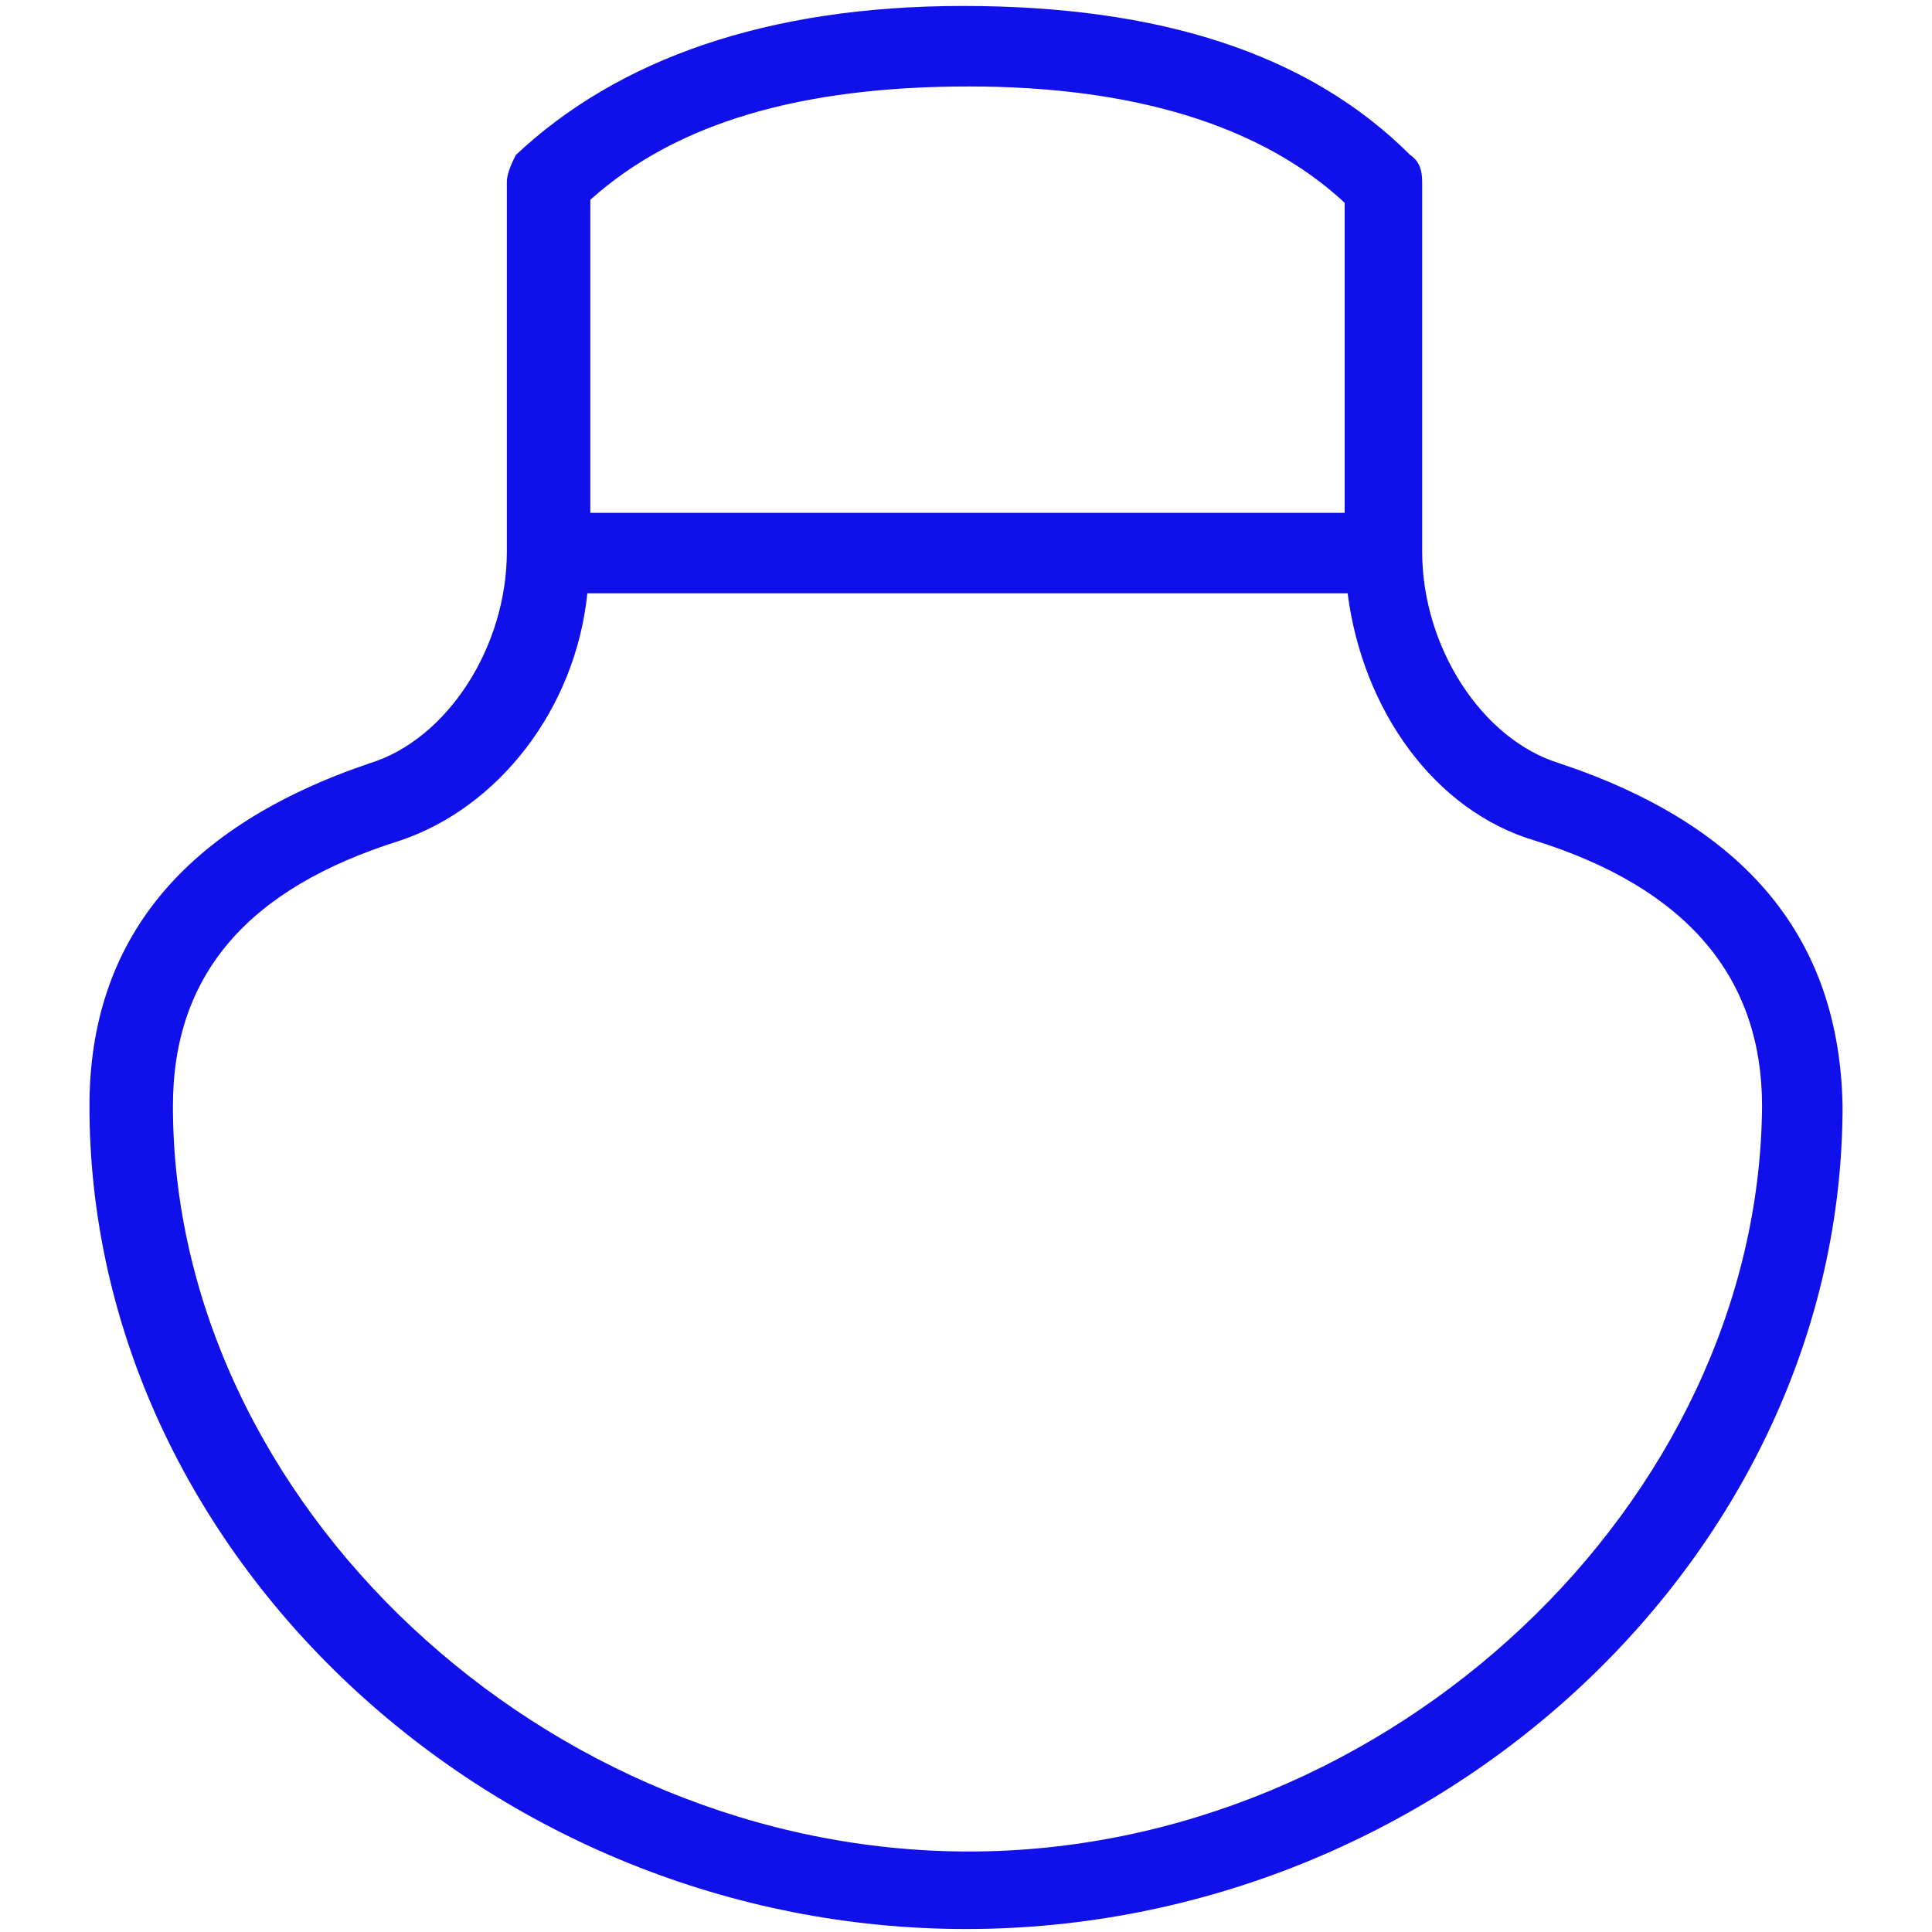
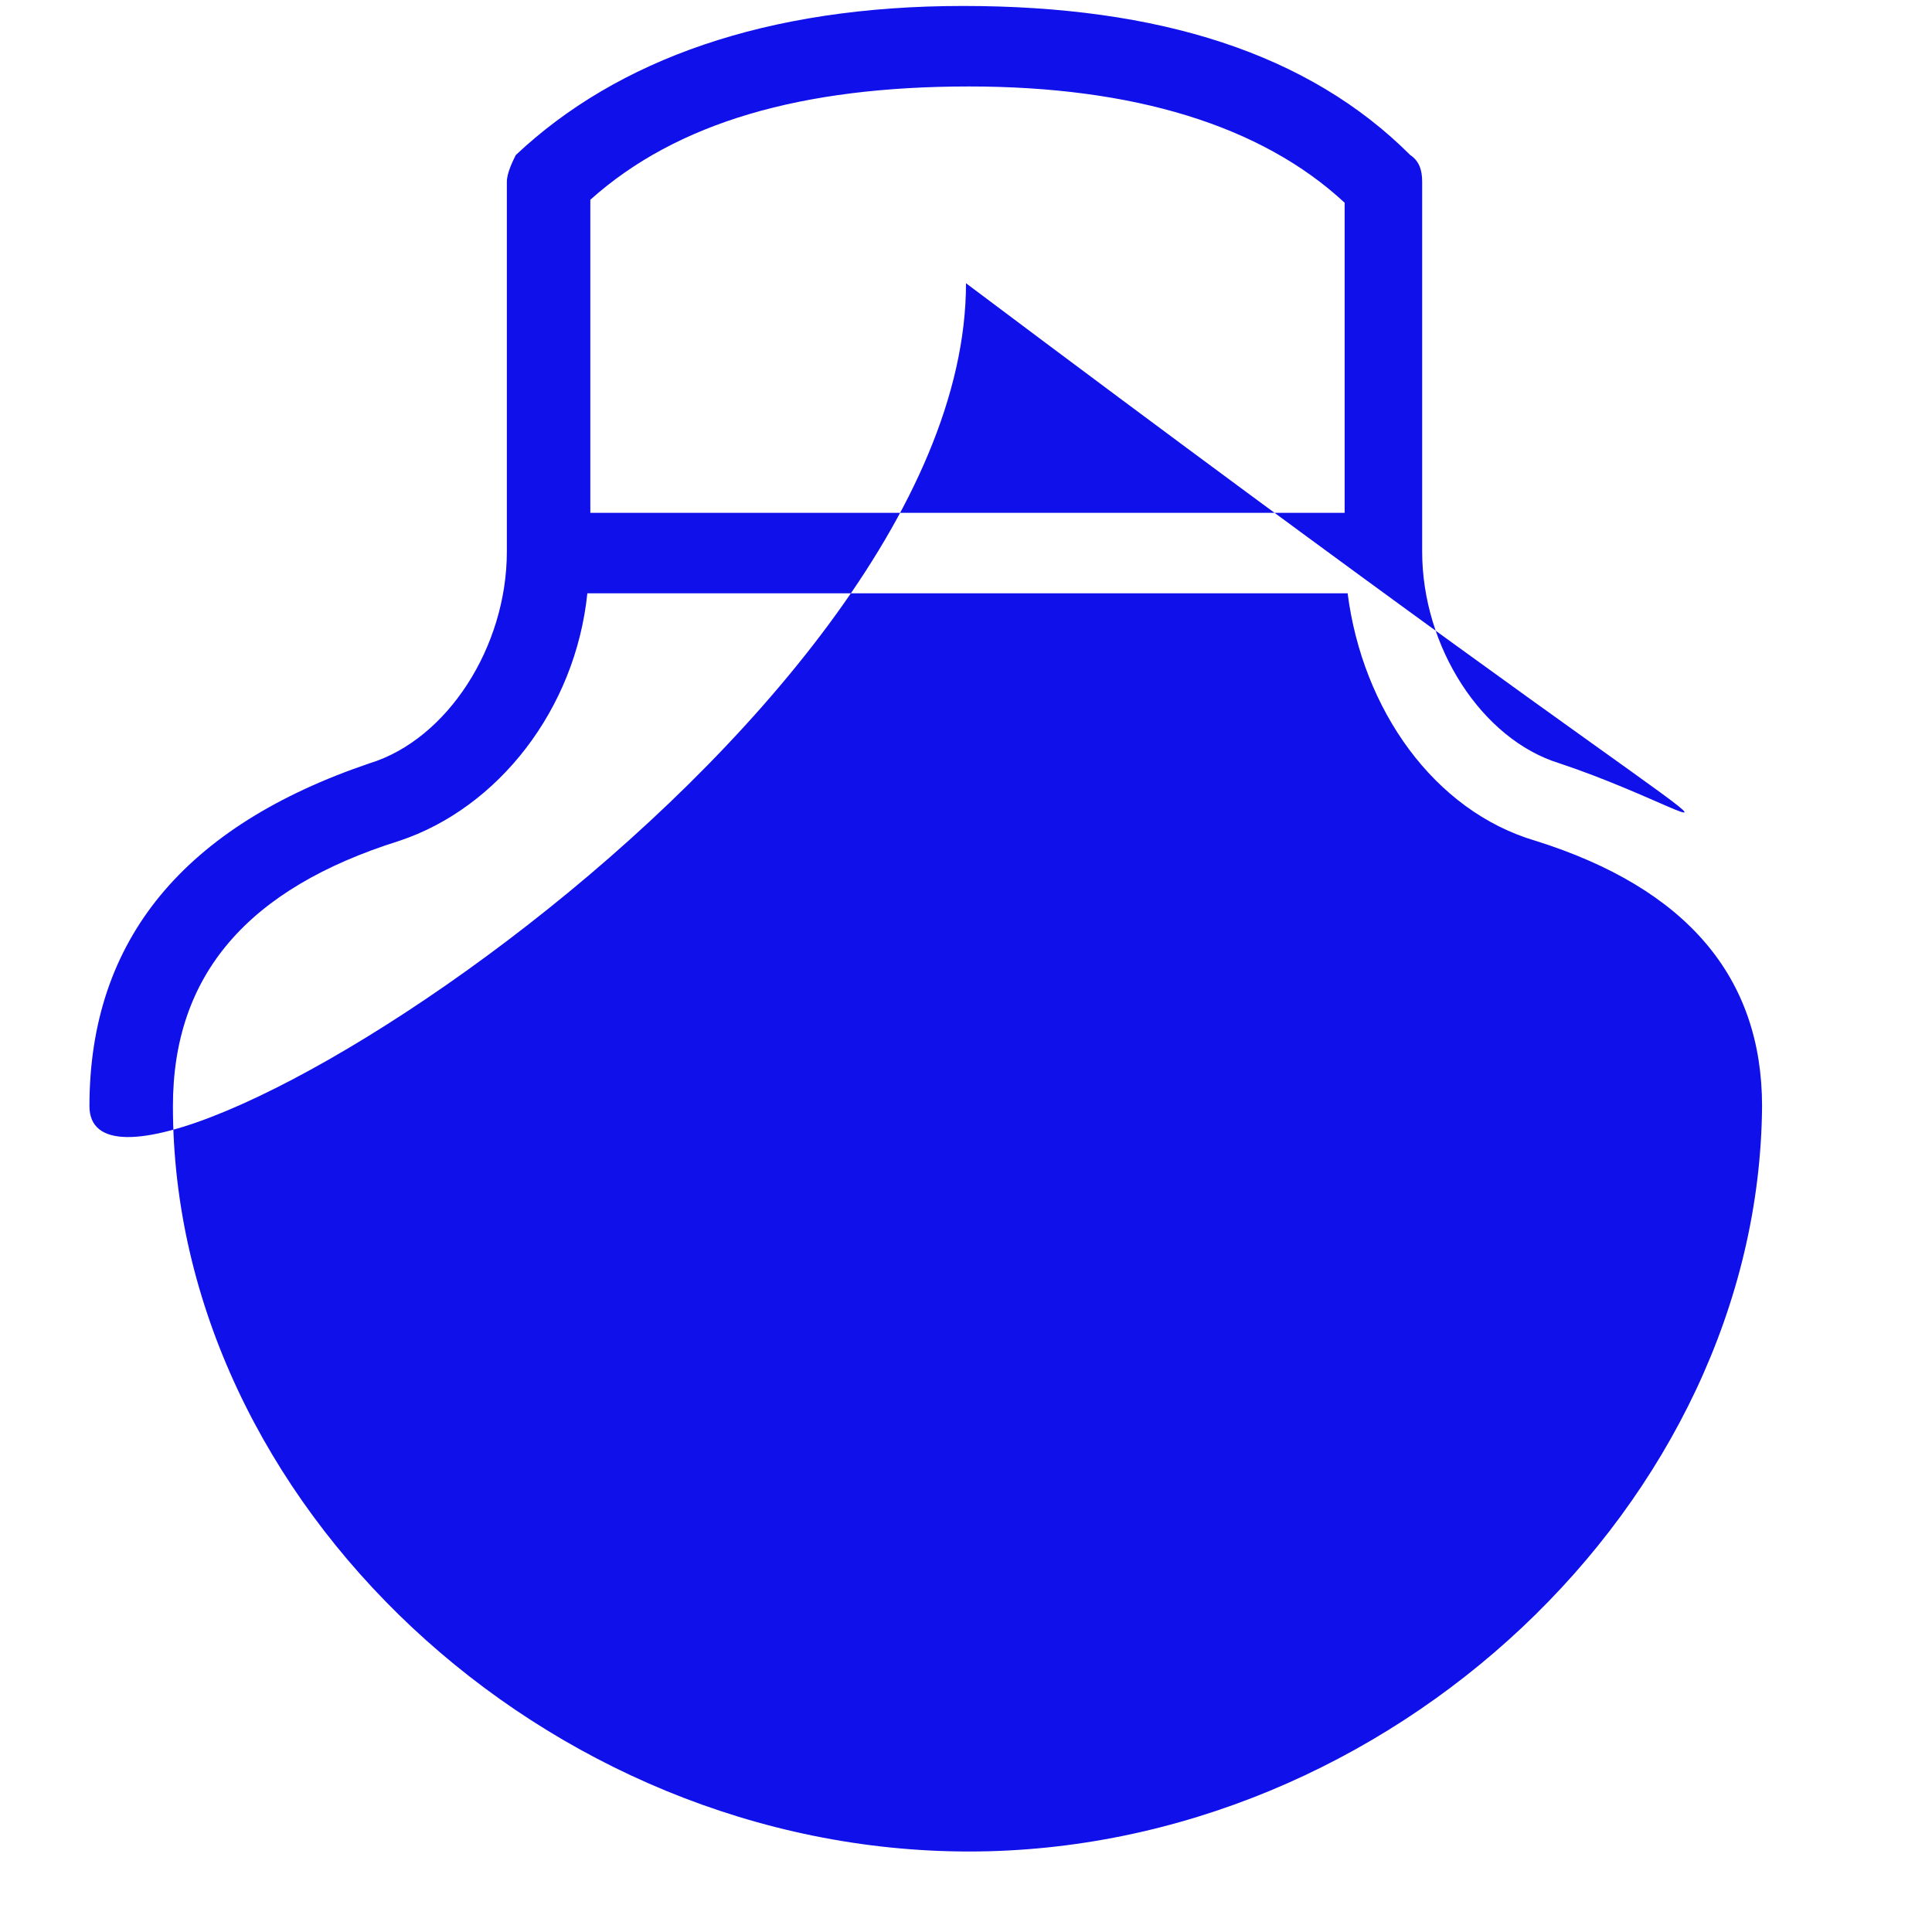
<svg xmlns="http://www.w3.org/2000/svg" version="1.1" id="Layer_1" x="0px" y="0px" width="64.8px" height="64.8px" viewBox="0 0 64.8 64.8" style="enable-background:new 0 0 64.8 64.8;" xml:space="preserve">
  <style type="text/css">
	.st0{fill:#1010EB;}
	.st1{fill:none;}
</style>
-   <path class="st0" d="M52.3,25.6c-2.6-0.8-4.6-3.9-4.6-7.1V6.1c0-0.4-0.1-0.7-0.4-0.9c-3.4-3.4-8.4-5-15-5s-11.6,1.8-15,5  C17.2,5.4,17,5.8,17,6.1v12.4c0,3.2-2,6.3-4.6,7.1C6.2,27.7,3,31.5,3,37.1c0,15,13.5,27.6,29.4,27.6s29.4-12.6,29.4-27.6  C61.7,31.5,58.6,27.7,52.3,25.6 M32.5,2.9c5.5,0,9.8,1.3,12.6,3.9v10.4H19.8V6.7C22.7,4.1,26.9,2.9,32.5,2.9 M32.5,62.1  c-14.2,0-26.7-11.7-26.7-25c0-4.4,2.5-7.3,7.6-8.9c3.3-1.1,5.9-4.4,6.3-8.3h25.5c0.5,3.9,2.9,7.3,6.3,8.3c5.1,1.6,7.6,4.6,7.6,8.9  C59,50.4,46.6,62.1,32.5,62.1" />
-   <rect class="st1" width="64.8" height="64.8" />
+   <path class="st0" d="M52.3,25.6c-2.6-0.8-4.6-3.9-4.6-7.1V6.1c0-0.4-0.1-0.7-0.4-0.9c-3.4-3.4-8.4-5-15-5s-11.6,1.8-15,5  C17.2,5.4,17,5.8,17,6.1v12.4c0,3.2-2,6.3-4.6,7.1C6.2,27.7,3,31.5,3,37.1s29.4-12.6,29.4-27.6  C61.7,31.5,58.6,27.7,52.3,25.6 M32.5,2.9c5.5,0,9.8,1.3,12.6,3.9v10.4H19.8V6.7C22.7,4.1,26.9,2.9,32.5,2.9 M32.5,62.1  c-14.2,0-26.7-11.7-26.7-25c0-4.4,2.5-7.3,7.6-8.9c3.3-1.1,5.9-4.4,6.3-8.3h25.5c0.5,3.9,2.9,7.3,6.3,8.3c5.1,1.6,7.6,4.6,7.6,8.9  C59,50.4,46.6,62.1,32.5,62.1" />
</svg>